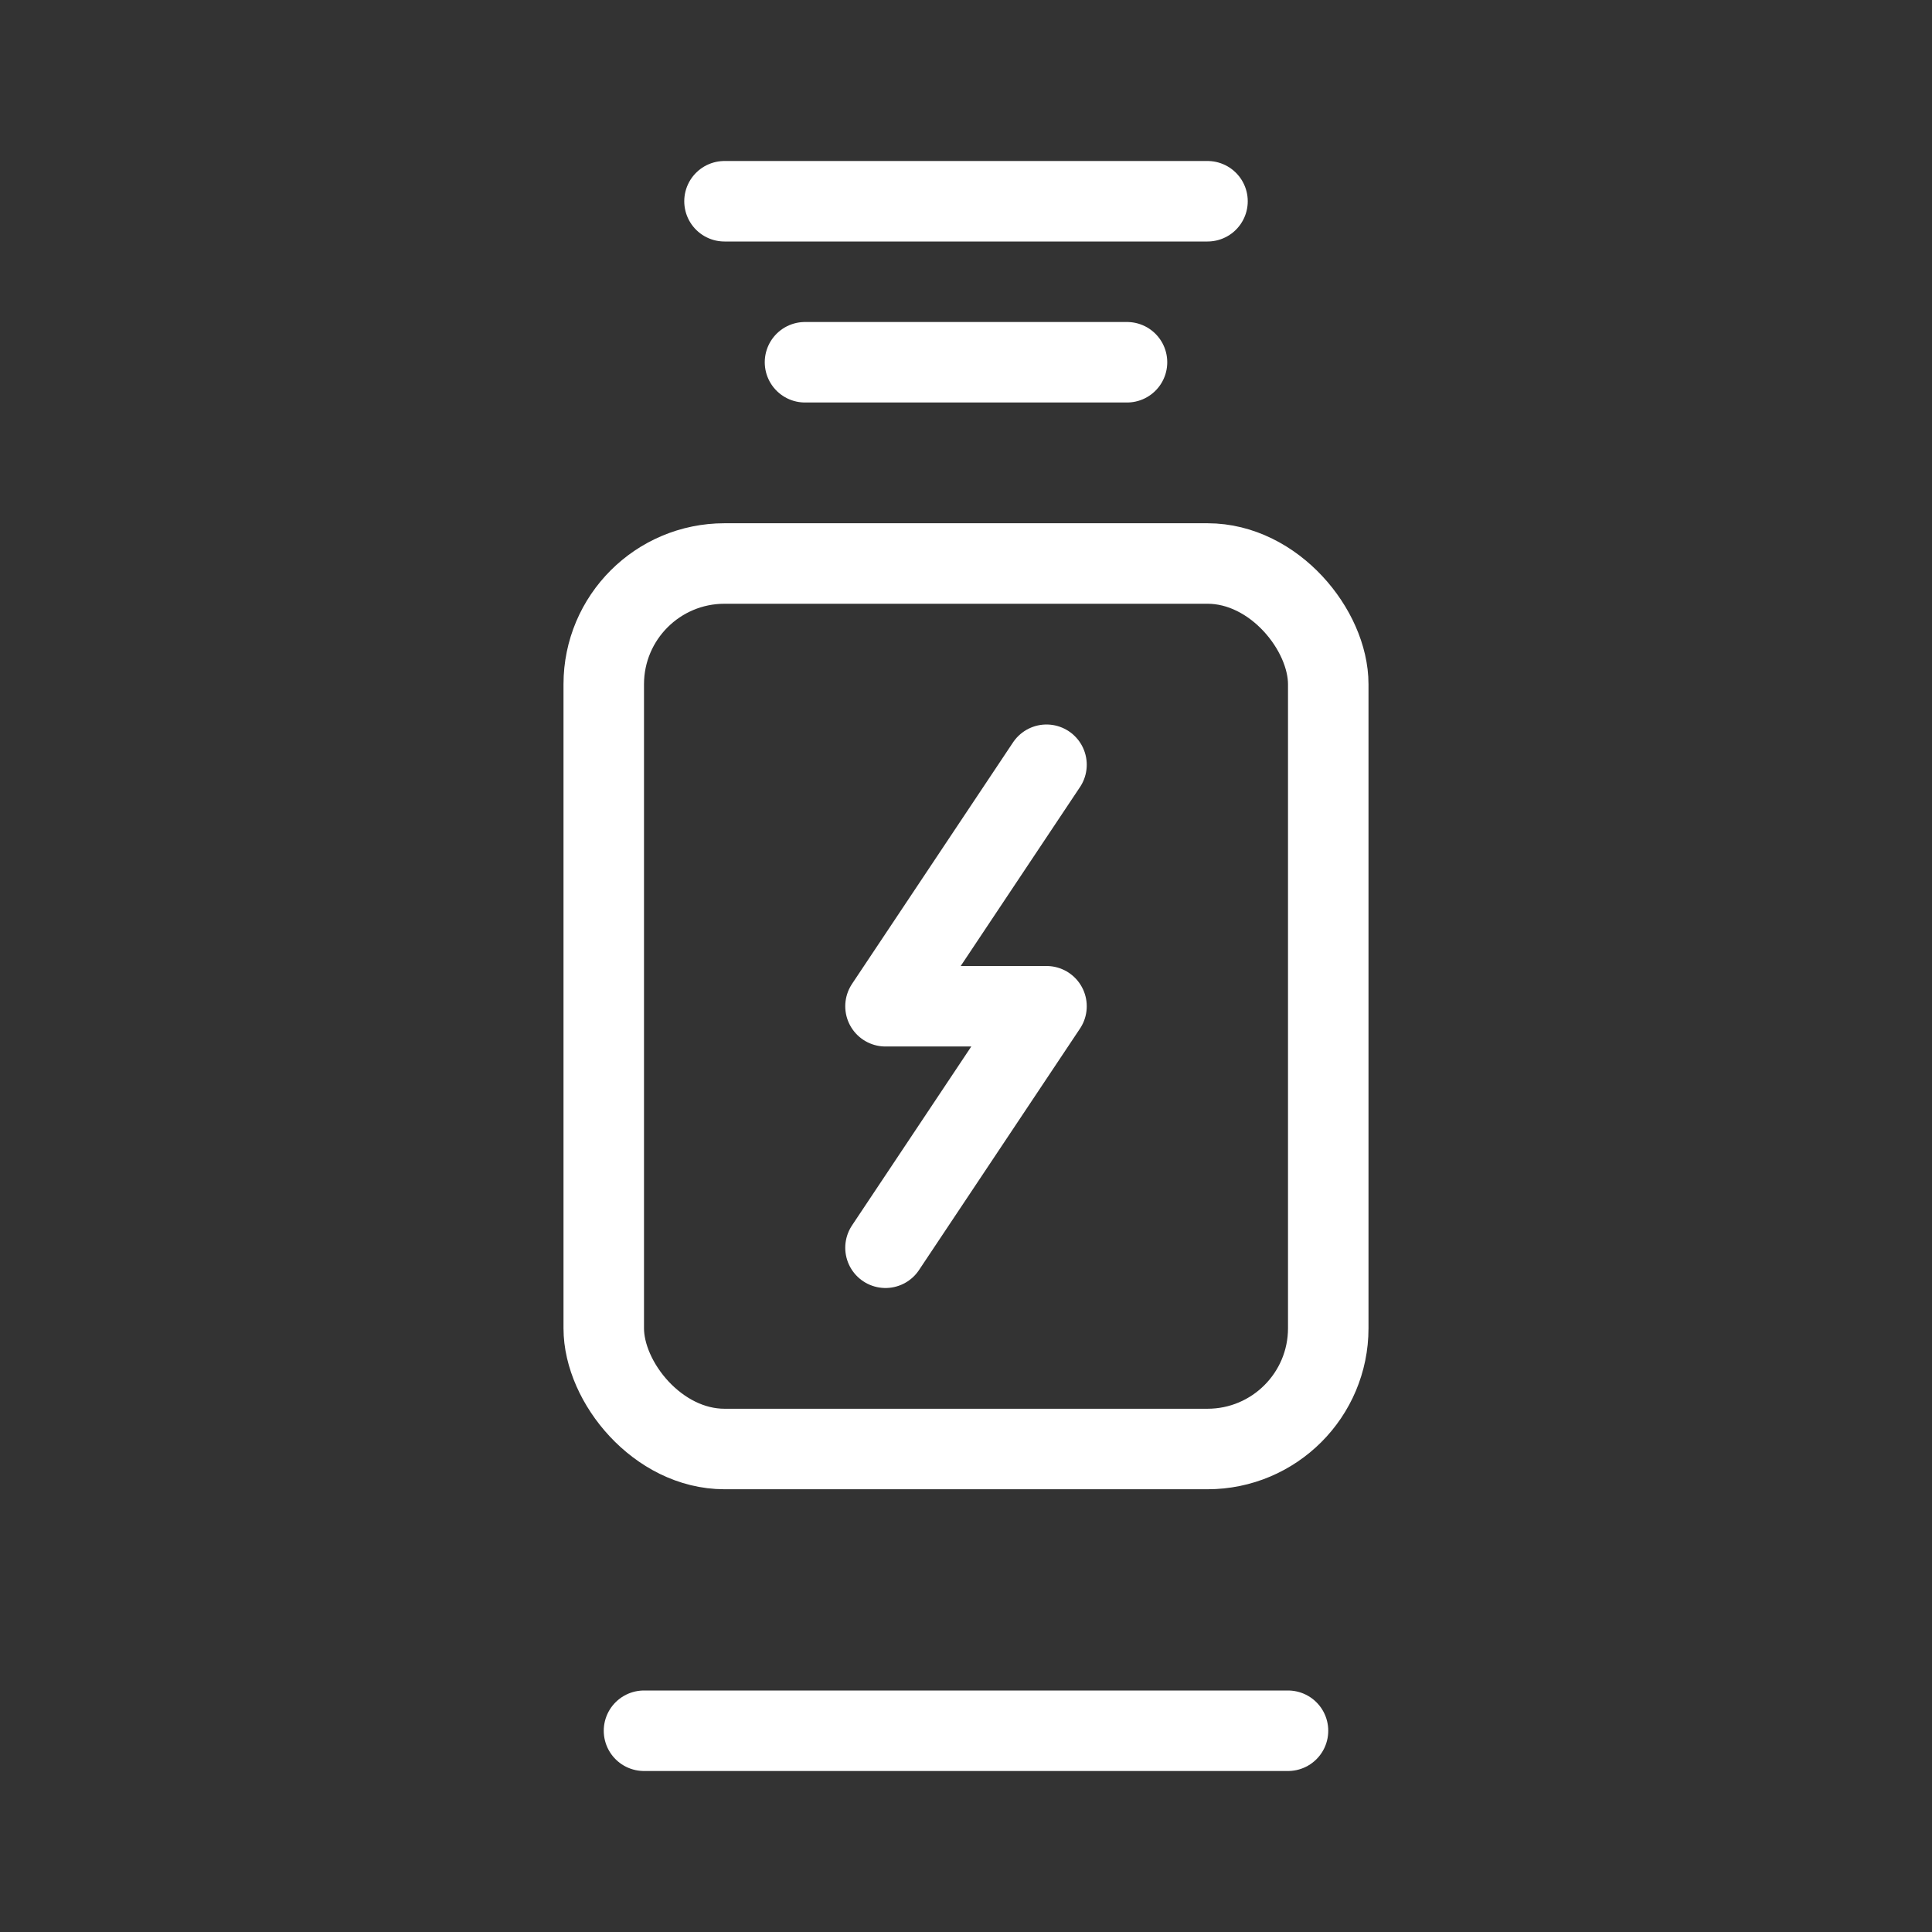
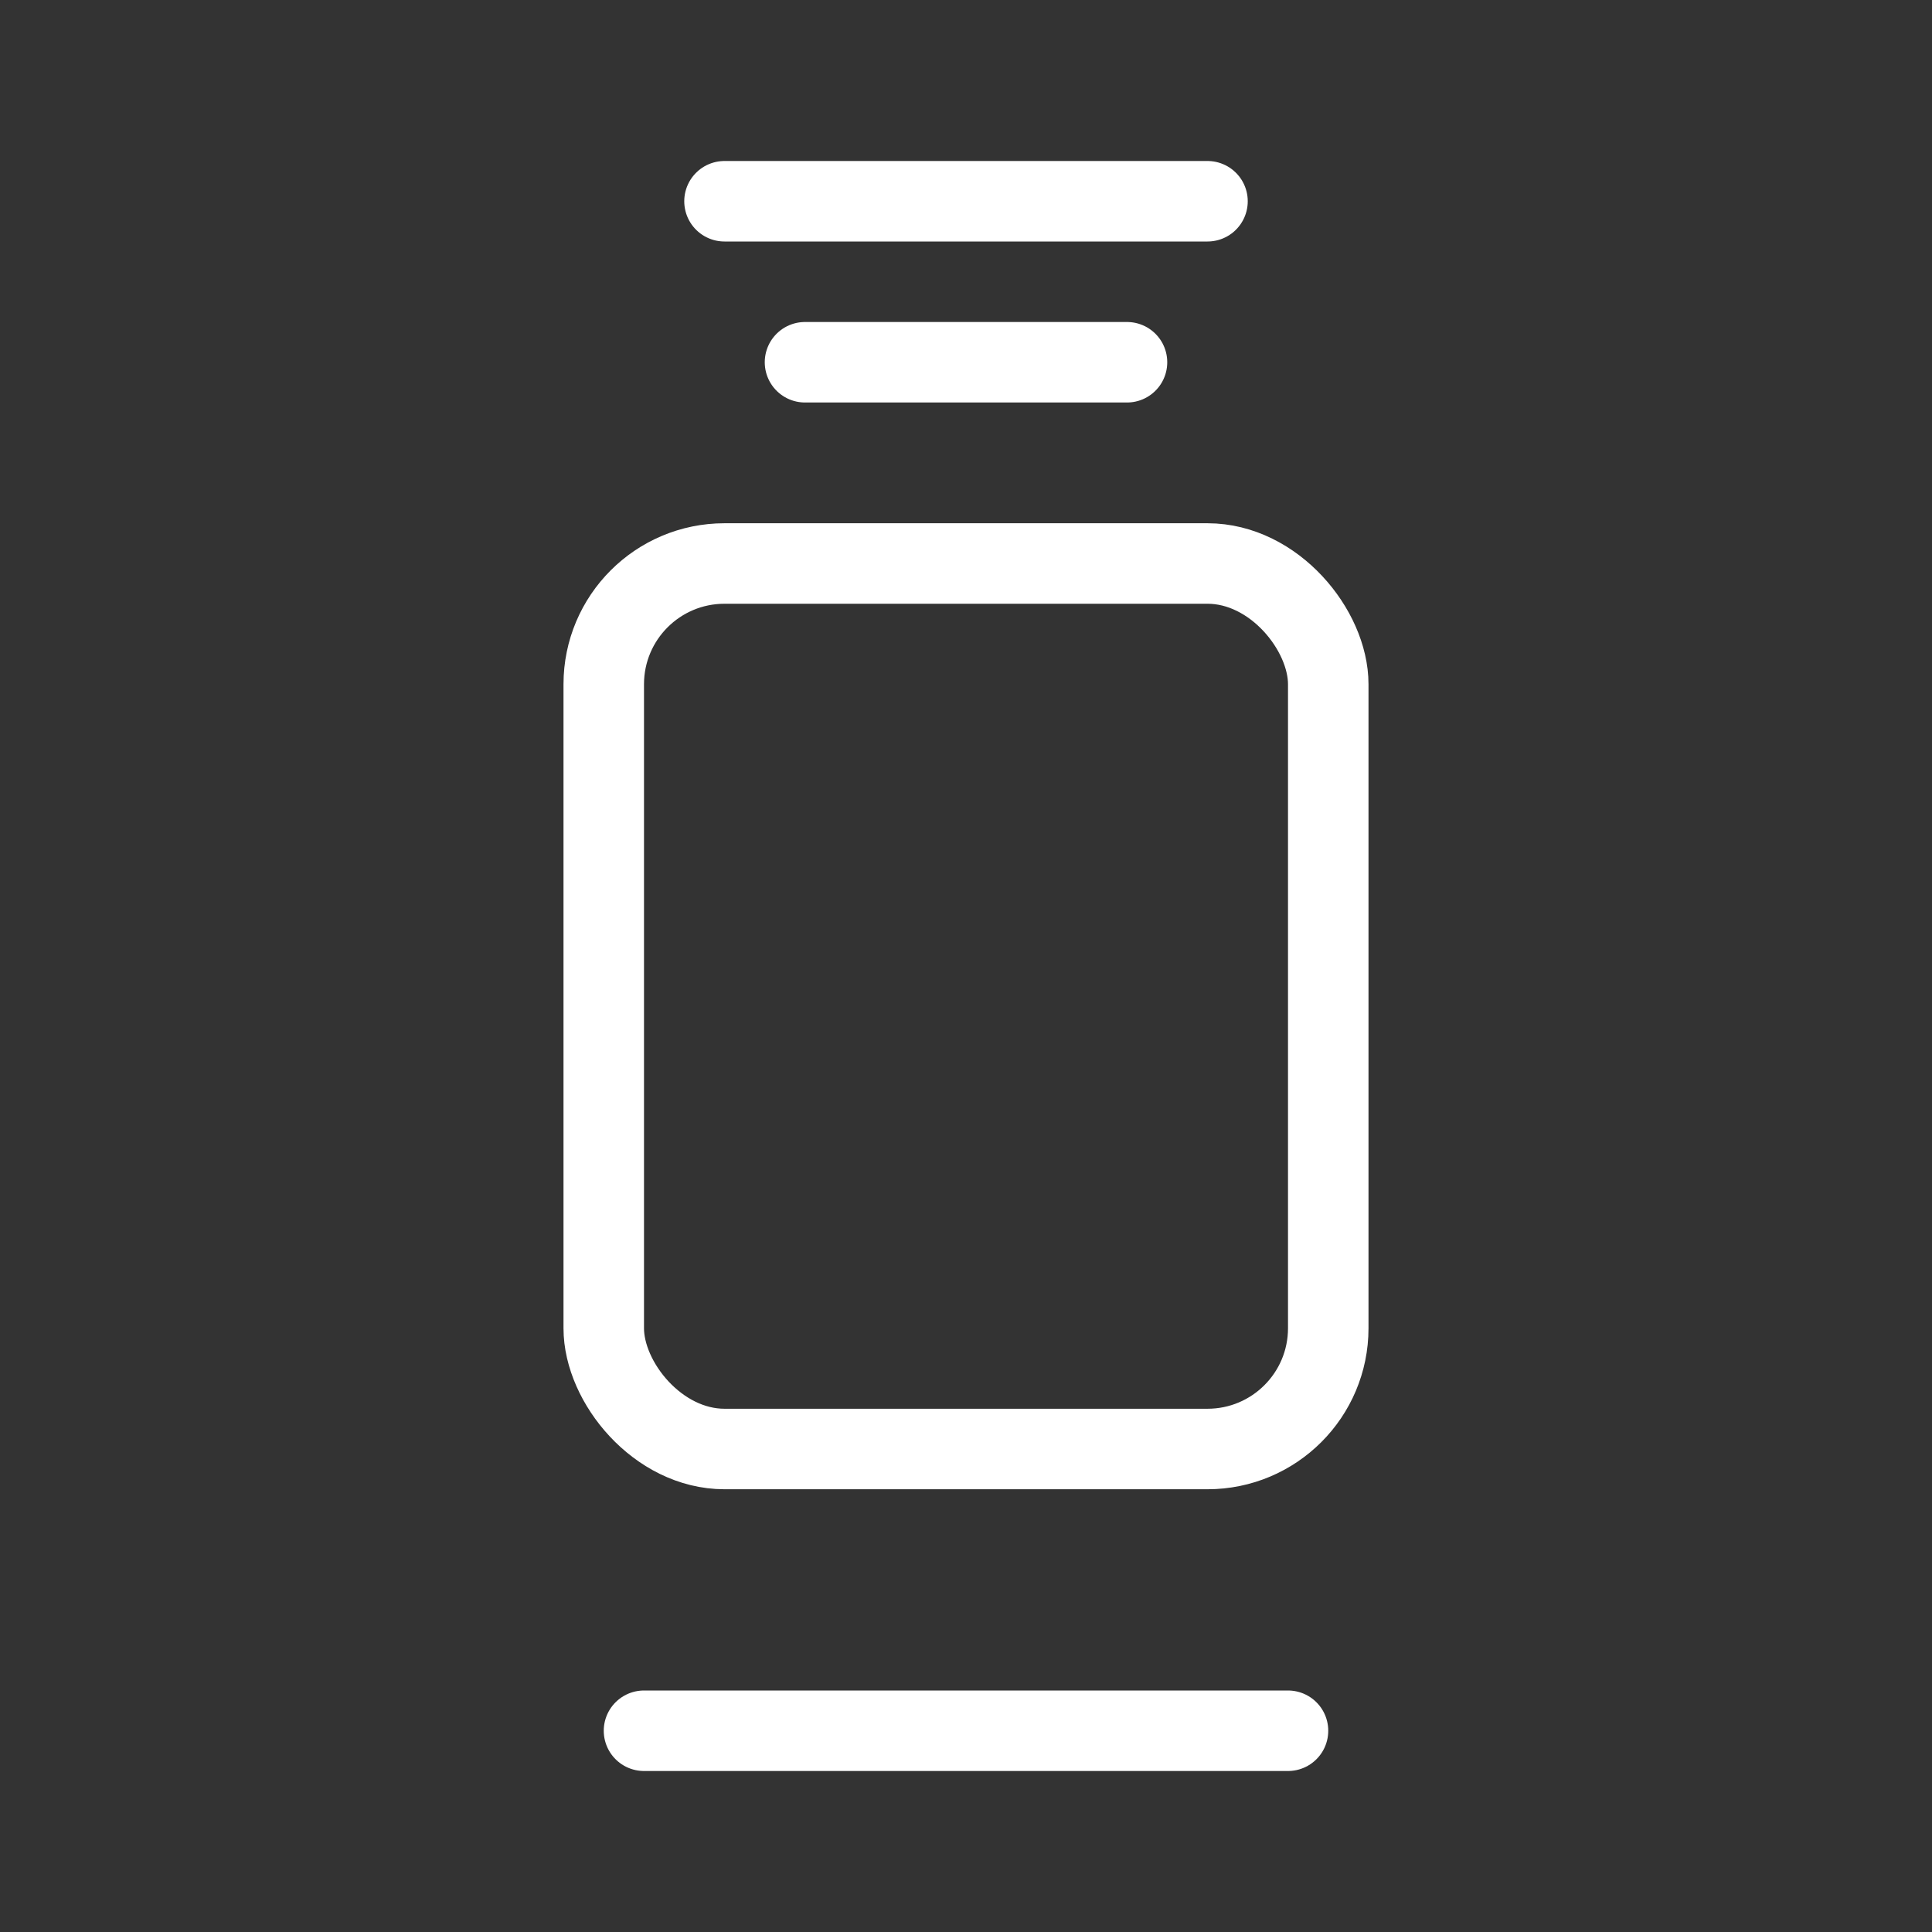
<svg xmlns="http://www.w3.org/2000/svg" width="24" height="24" viewBox="0 0 24 24" fill="none">
  <rect x="0" y="0" width="24" height="24" fill="#333333" stroke="none" />
  <rect x="7.5" y="7" width="9" height="11" rx="1.5" stroke="white" />
-   <path d="M13 9.5L11 12.5H13L11 15.5" stroke="white" stroke-linecap="round" stroke-linejoin="round" />
  <path d="M8 21.5H16" stroke="white" stroke-linecap="round" />
  <path d="M10 4.5L14 4.5" stroke="white" stroke-linecap="round" />
  <path d="M9 2.5H15" stroke="white" stroke-linecap="round" />
</svg>